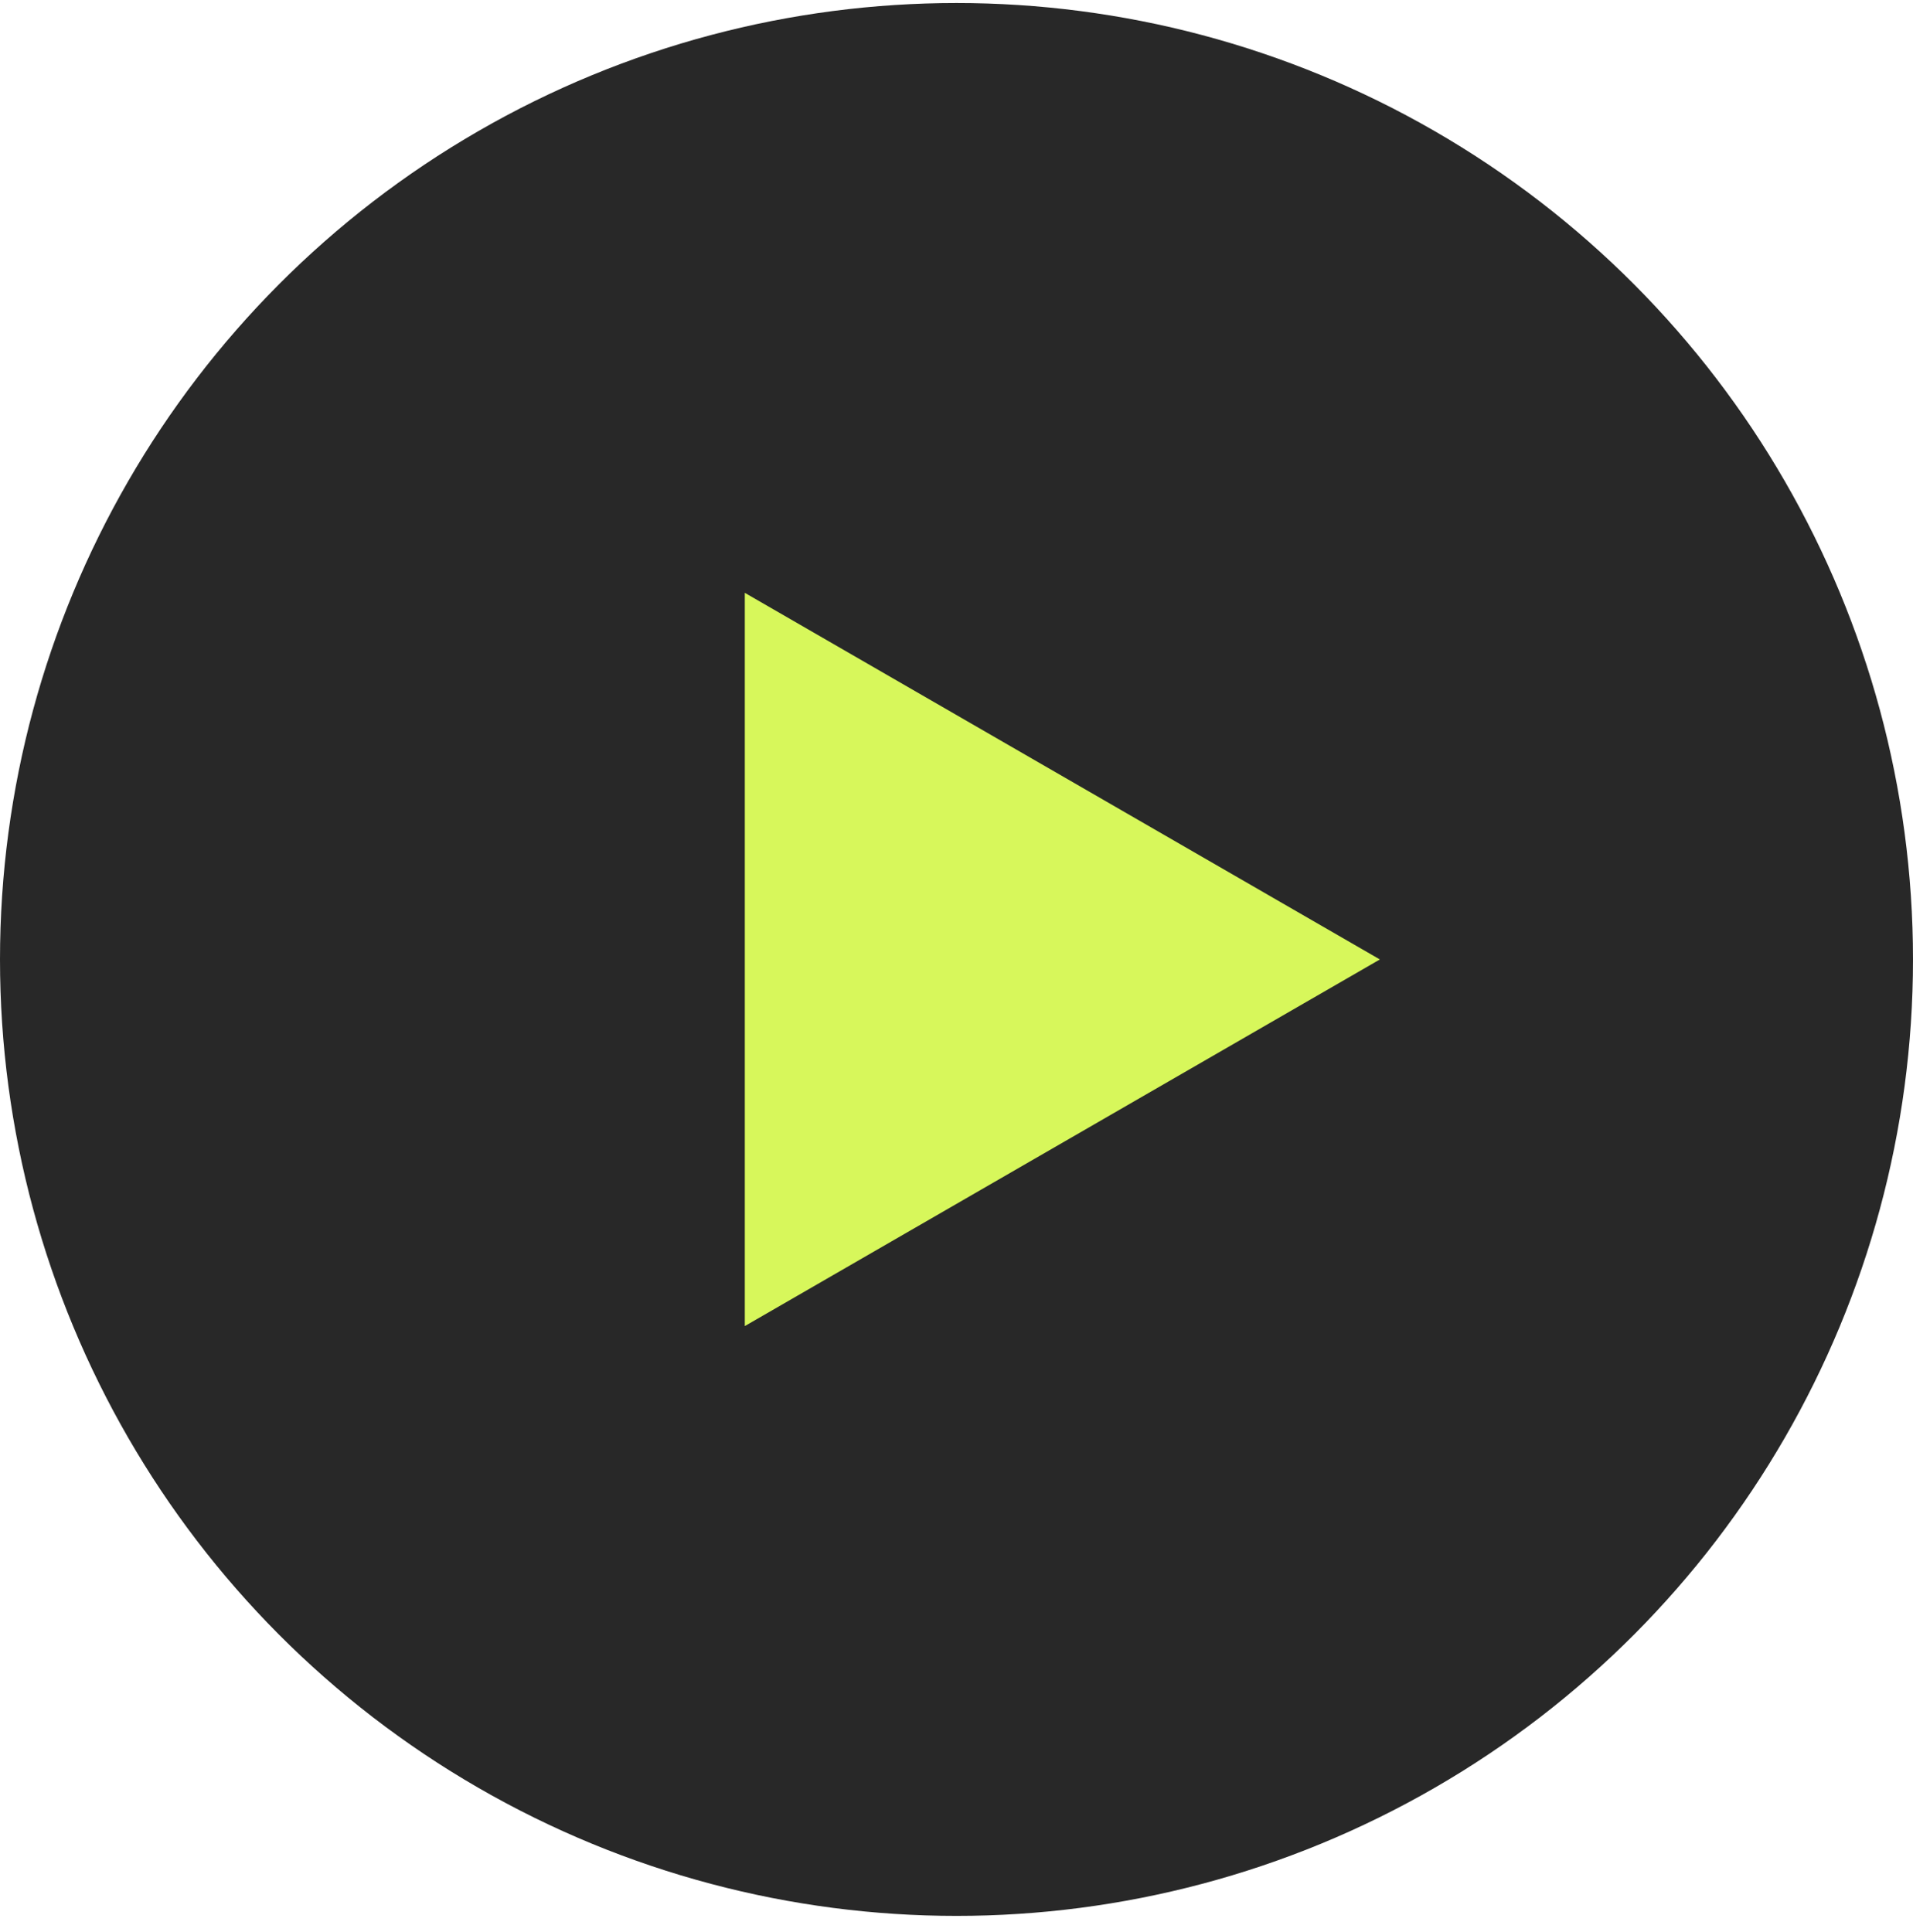
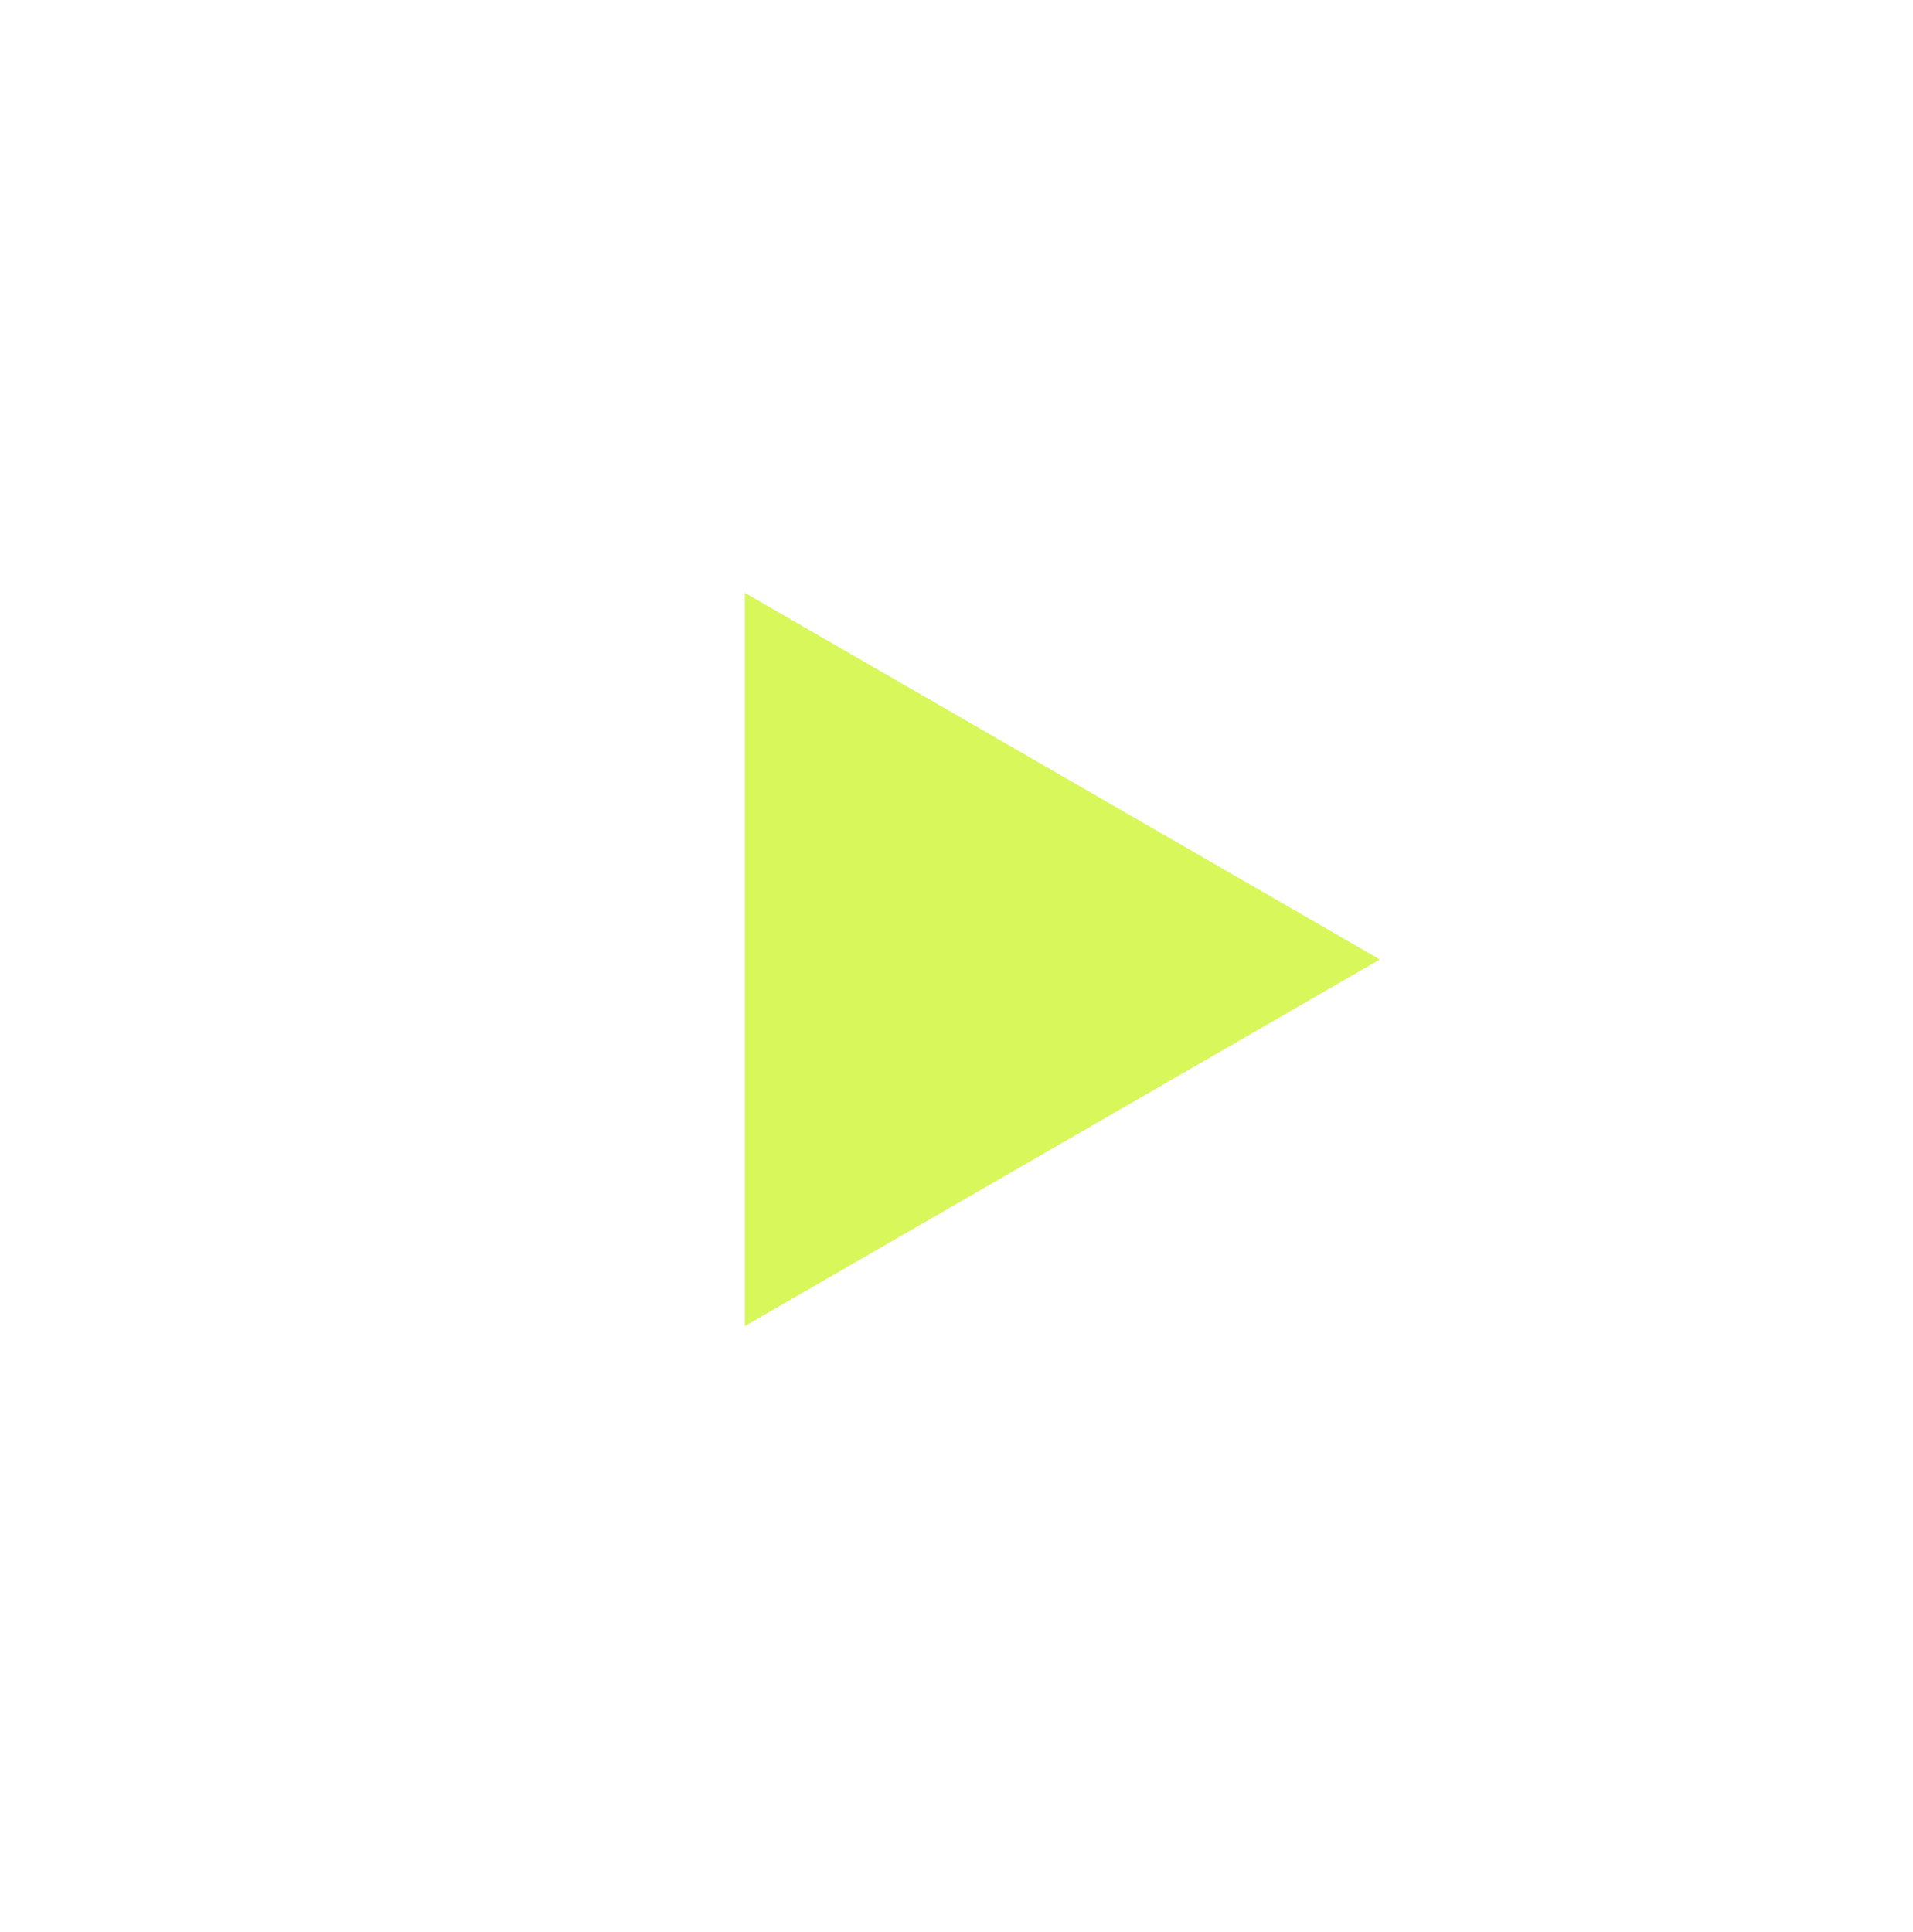
<svg xmlns="http://www.w3.org/2000/svg" width="100" height="101" viewBox="0 0 100 101" fill="none">
-   <circle cx="50" cy="50.158" r="50" fill="#282828" />
  <path d="M72.131 50.158L38.934 69.324L38.934 30.992L72.131 50.158Z" fill="#D7F75B" />
</svg>